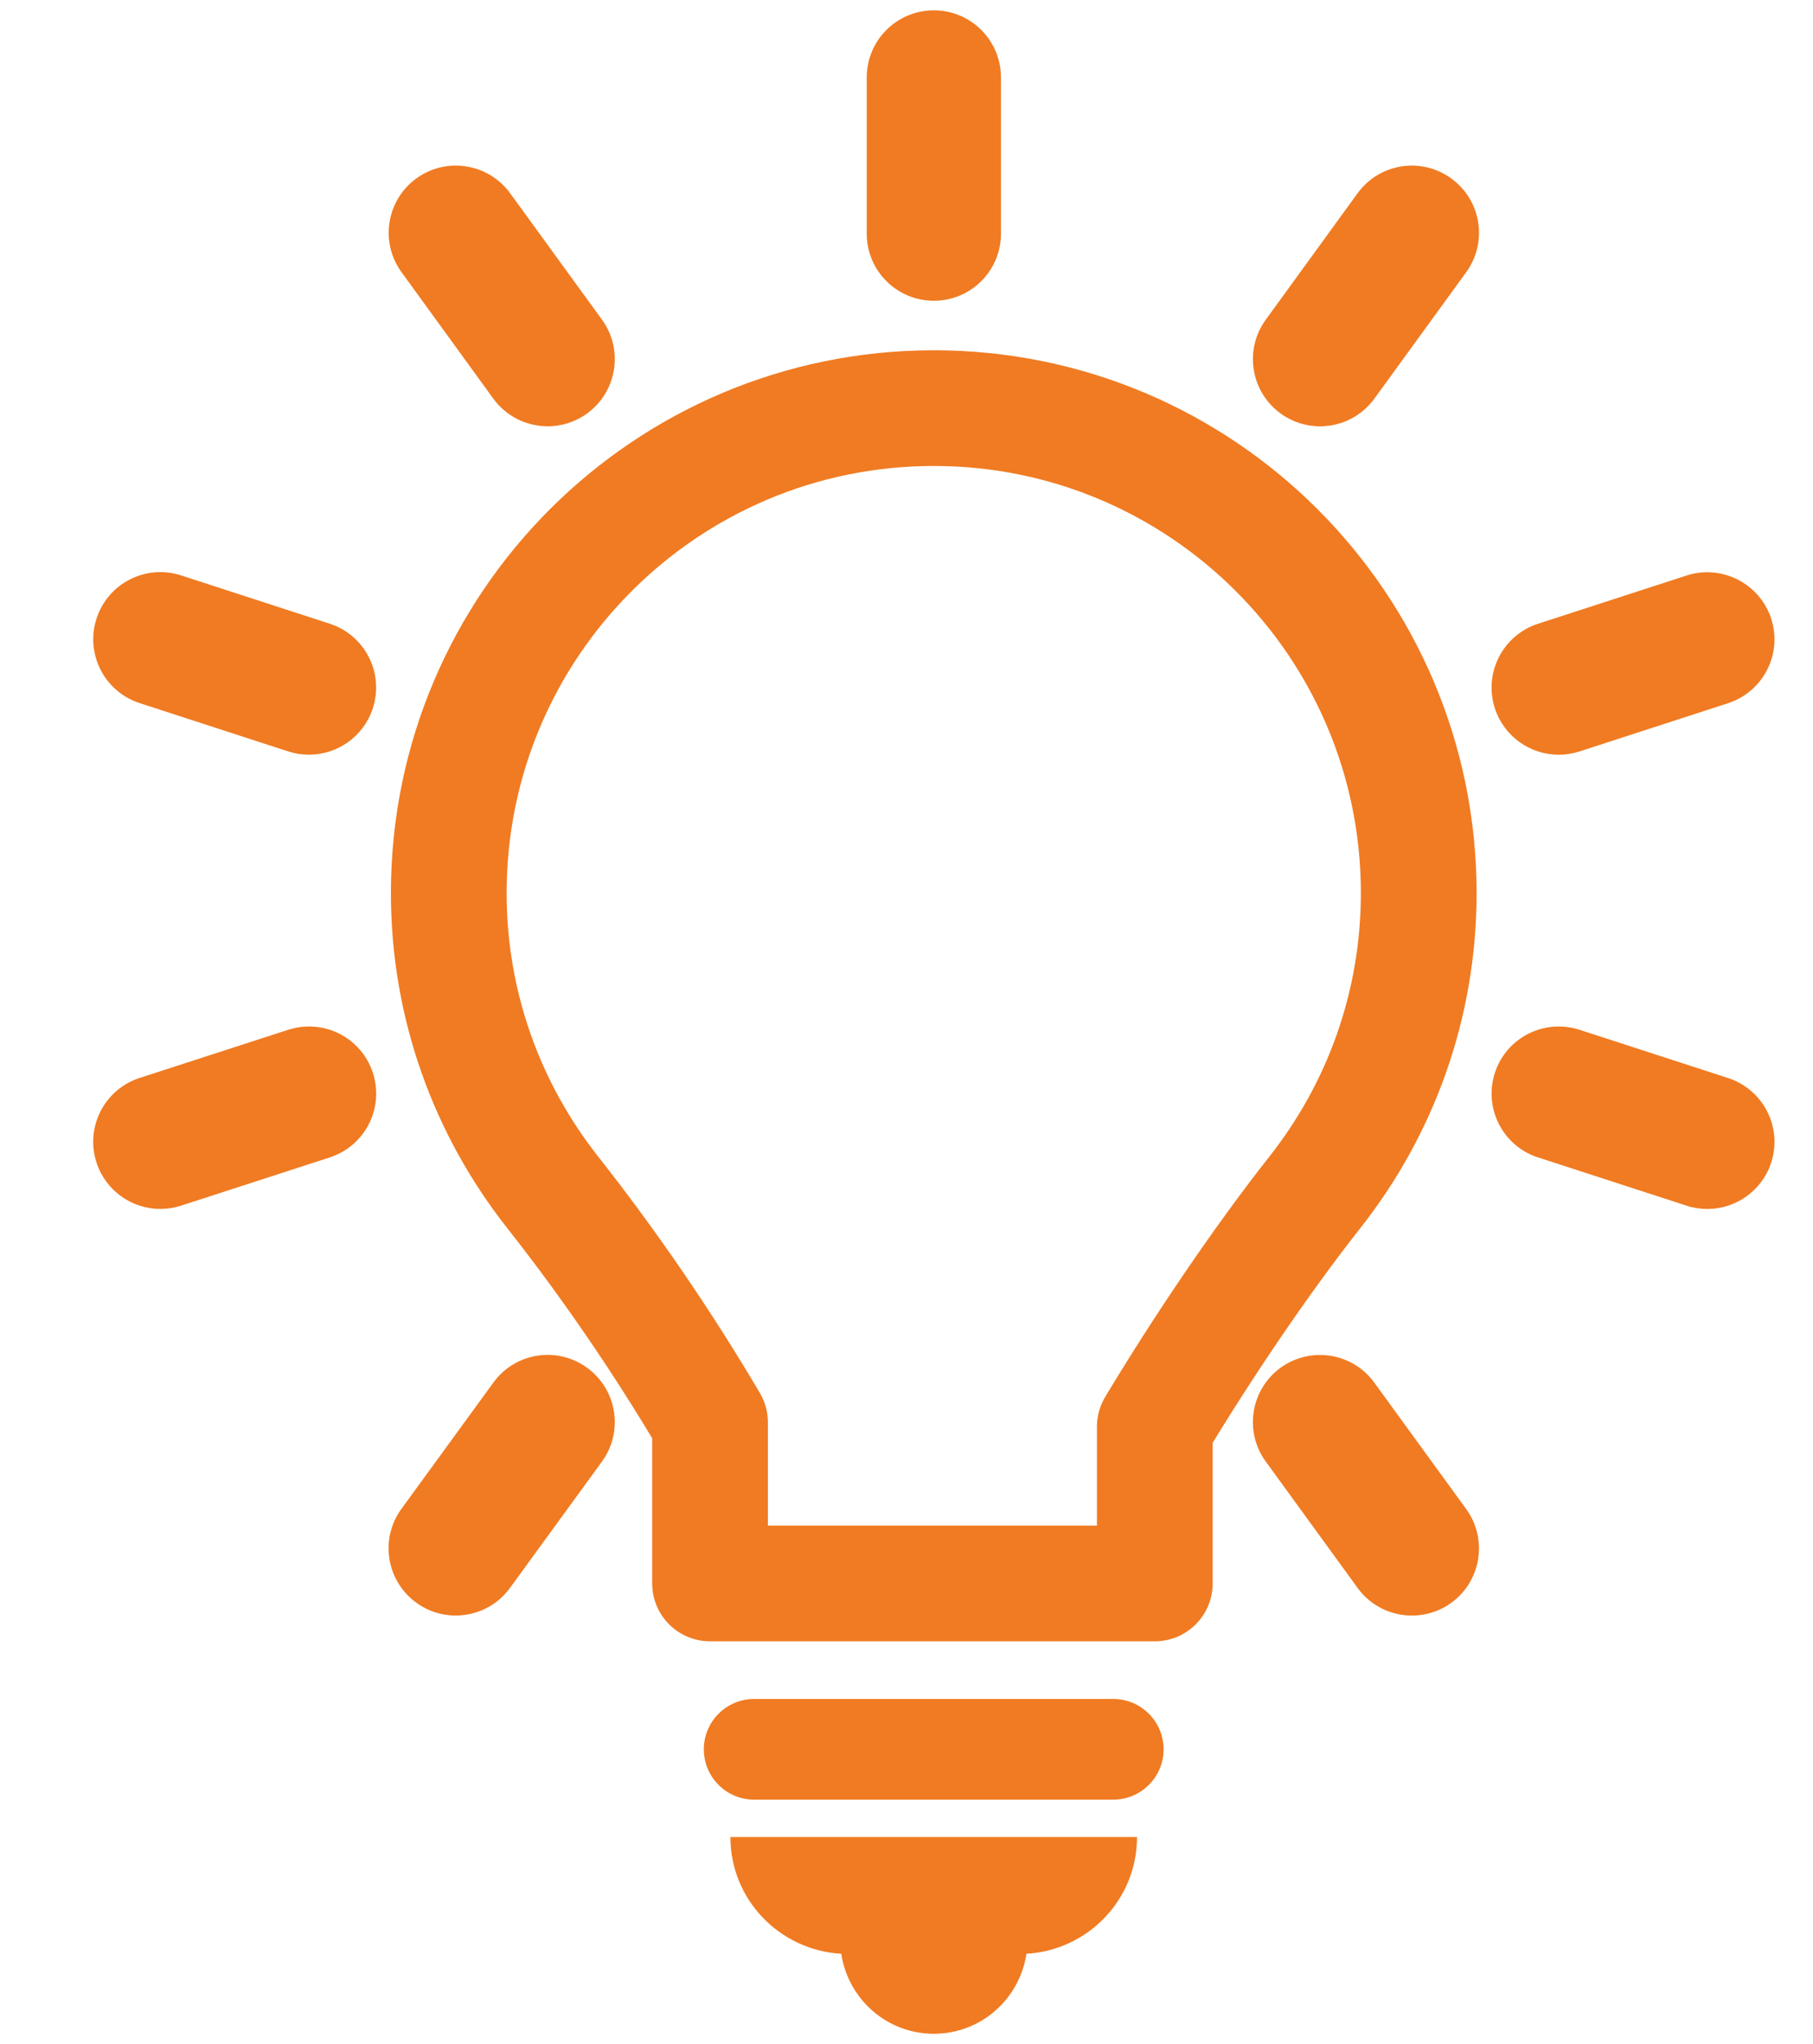
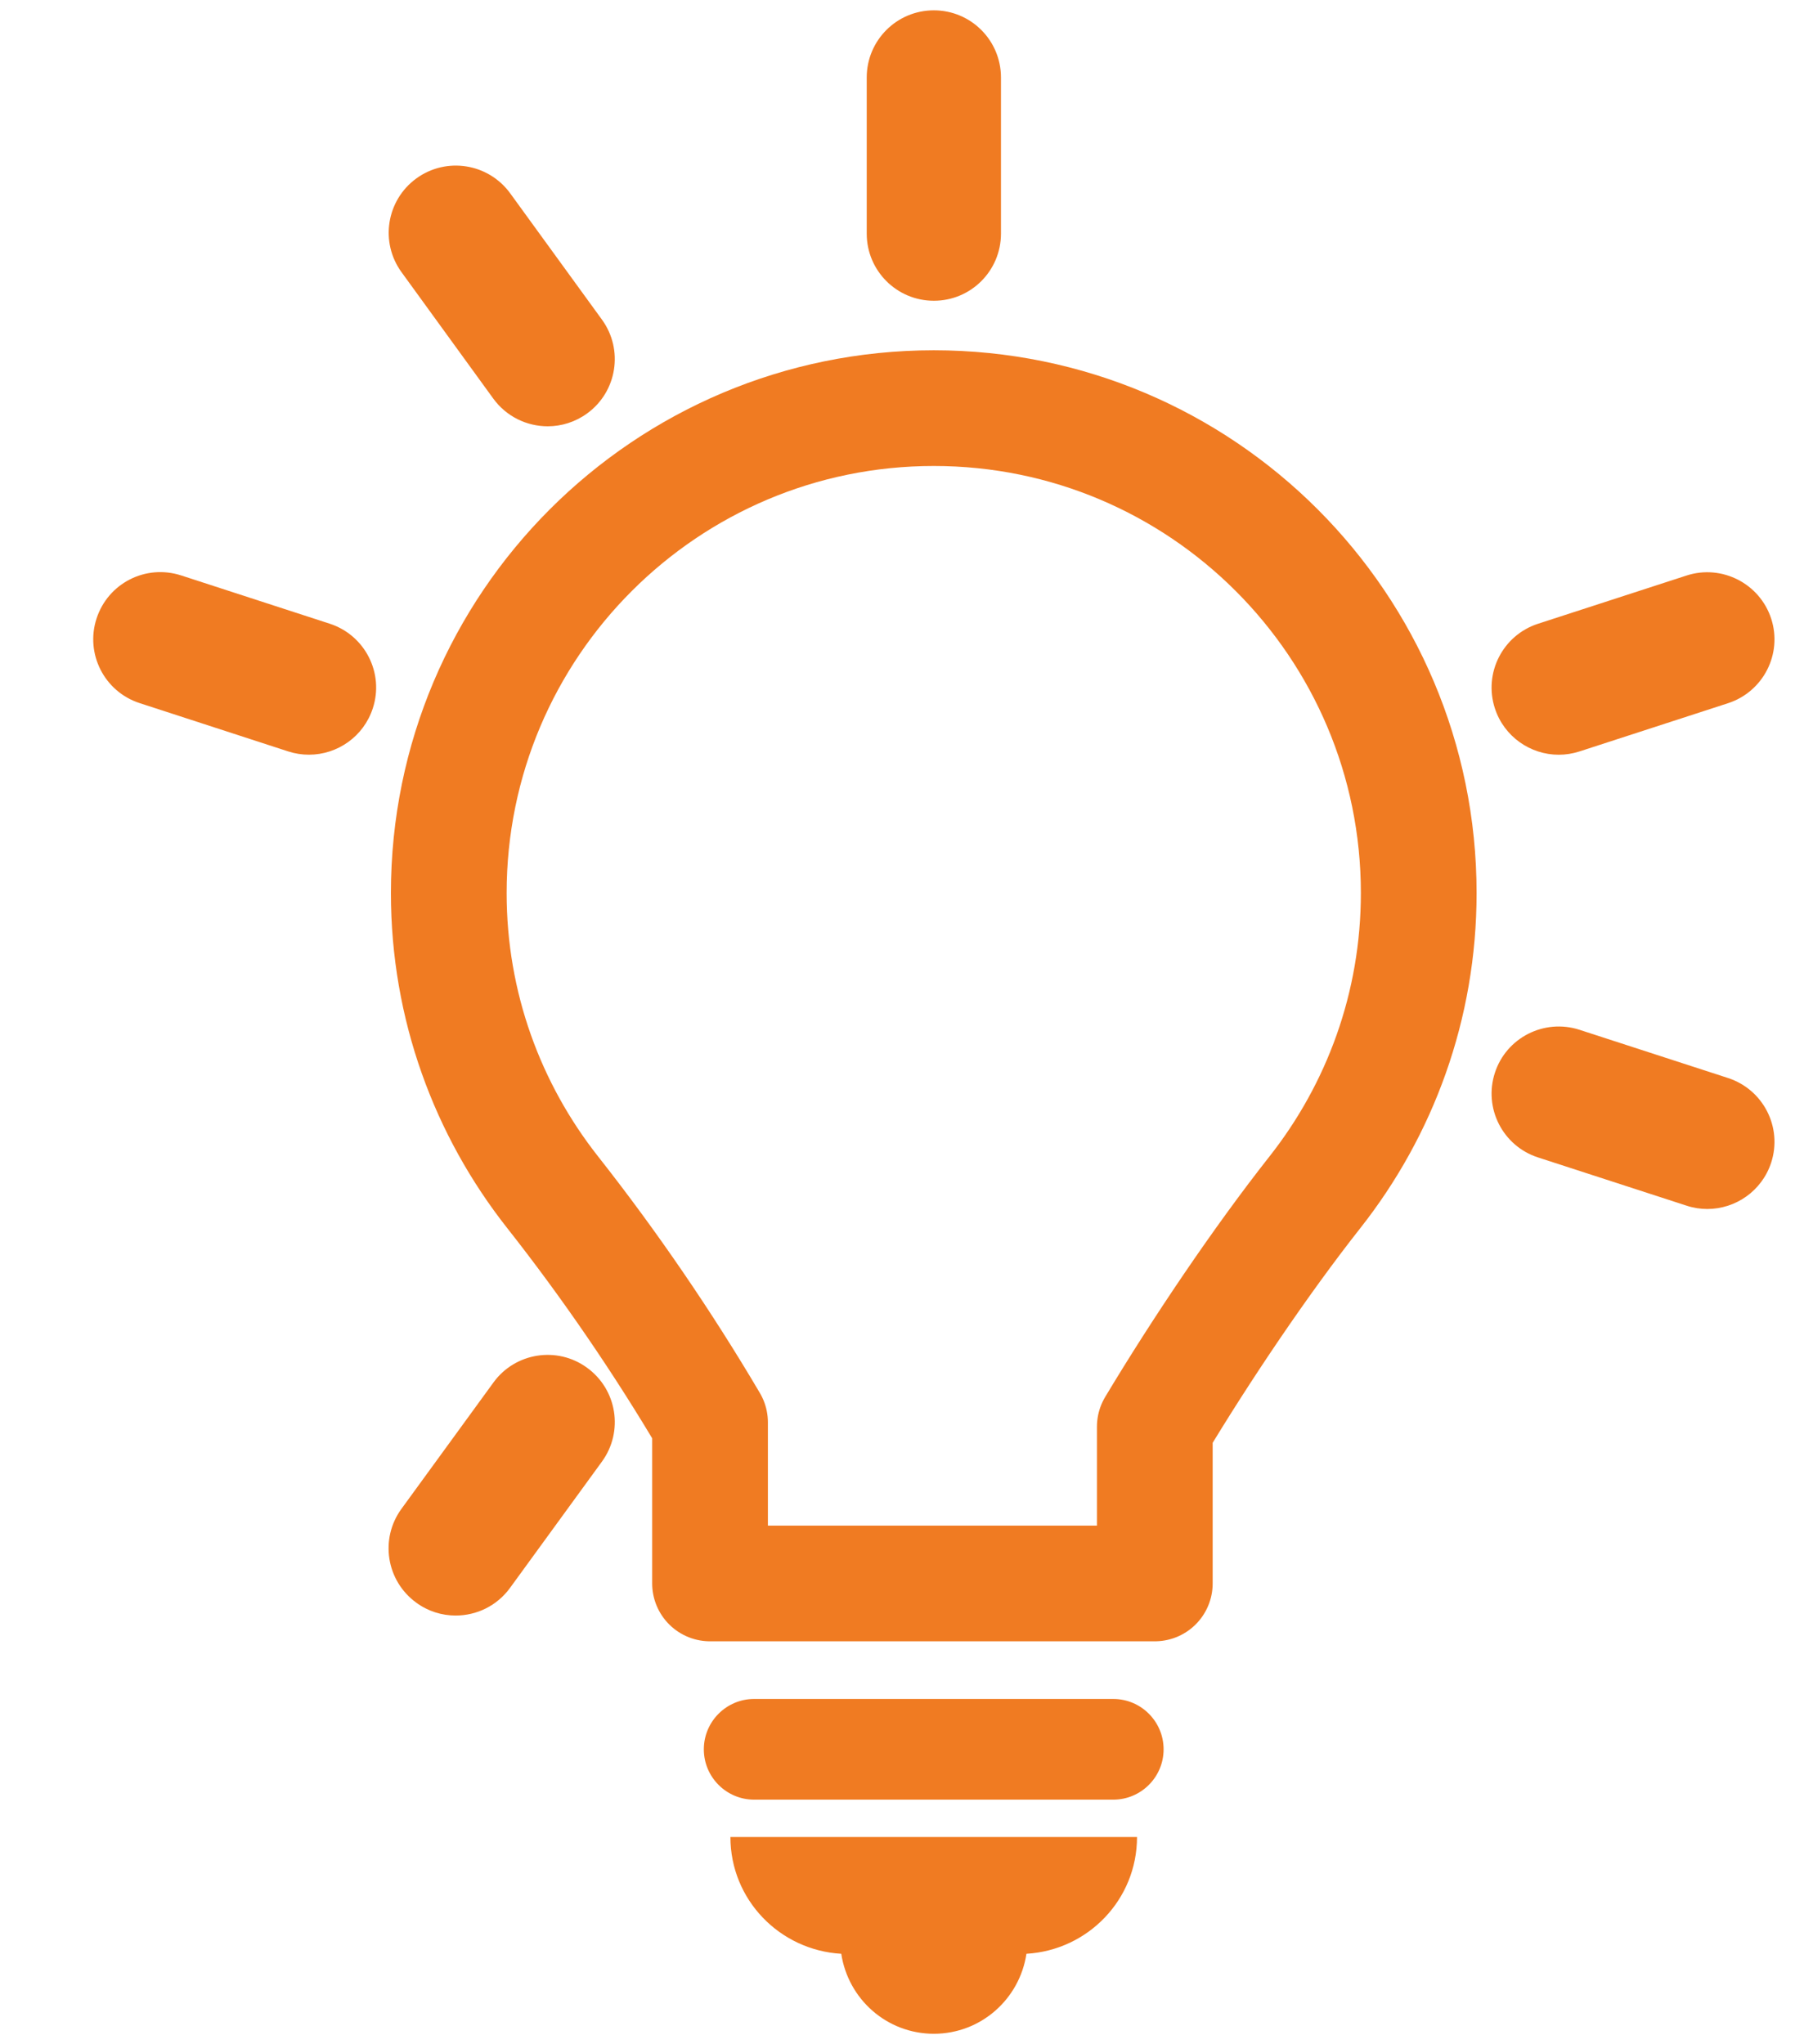
<svg xmlns="http://www.w3.org/2000/svg" version="1.1" id="Layer_1" x="0px" y="0px" width="47px" height="53px" viewBox="0 0 47 53" enable-background="new 0 0 47 53" xml:space="preserve">
  <g>
-     <path fill="#F07B22" d="M28.859,44.051h-9.308c-0.72,0-1.305,0.585-1.305,1.306c0,0.72,0.584,1.305,1.305,1.305h9.308   c0.721,0,1.306-0.585,1.306-1.305C30.165,44.636,29.58,44.051,28.859,44.051z" />
+     <path fill="#F07B22" d="M28.859,44.051h-9.308c-0.72,0-1.305,0.585-1.305,1.306c0,0.72,0.584,1.305,1.305,1.305h9.308   c0.721,0,1.306-0.585,1.306-1.305C30.165,44.636,29.58,44.051,28.859,44.051" />
    <path fill="#F07B22" d="M21.809,50.658c0.177,1.172,1.178,2.074,2.4,2.074c1.221,0,2.224-0.902,2.4-2.074   c1.598-0.094,2.867-1.407,2.867-3.028H18.935C18.935,49.252,20.208,50.565,21.809,50.658z" />
    <path fill="#F07B22" d="M24.209,7.798c0.963,0,1.74-0.779,1.74-1.74V2.009c0-0.961-0.777-1.741-1.74-1.741   c-0.962,0-1.74,0.779-1.74,1.741v4.049C22.469,7.019,23.247,7.798,24.209,7.798z" />
    <path fill="#F07B22" d="M12.787,10.334c0.342,0.47,0.873,0.719,1.412,0.719c0.353,0,0.712-0.108,1.021-0.333   c0.777-0.564,0.95-1.653,0.386-2.431l-2.38-3.277c-0.566-0.777-1.652-0.952-2.432-0.386c-0.776,0.564-0.95,1.653-0.385,2.431   L12.787,10.334z" />
-     <path fill="#F07B22" d="M35.627,35.849c-0.563-0.777-1.651-0.949-2.431-0.385c-0.775,0.565-0.949,1.653-0.383,2.431l2.381,3.277   c0.339,0.468,0.87,0.717,1.409,0.717c0.354,0,0.712-0.107,1.021-0.332c0.776-0.564,0.95-1.653,0.384-2.432L35.627,35.849z" />
    <path fill="#F07B22" d="M8.549,16.172L4.697,14.92c-0.923-0.298-1.896,0.203-2.194,1.117c-0.298,0.913,0.202,1.896,1.116,2.193   l3.852,1.253c0.18,0.058,0.36,0.085,0.538,0.085c0.734,0,1.417-0.467,1.656-1.204C9.963,17.453,9.463,16.47,8.549,16.172z" />
    <path fill="#F07B22" d="M44.797,27.951L40.945,26.7c-0.914-0.295-1.896,0.204-2.192,1.117c-0.297,0.914,0.203,1.896,1.118,2.193   l3.852,1.251c0.179,0.059,0.358,0.086,0.537,0.086c0.734,0,1.416-0.468,1.656-1.203C46.213,29.229,45.712,28.249,44.797,27.951z" />
-     <path fill="#F07B22" d="M7.473,26.7L3.62,27.949c-0.914,0.297-1.416,1.278-1.118,2.193c0.238,0.736,0.921,1.204,1.655,1.204   c0.177,0,0.359-0.028,0.538-0.086l3.853-1.25c0.915-0.297,1.416-1.278,1.119-2.192C9.37,26.905,8.396,26.405,7.473,26.7z" />
    <path fill="#F07B22" d="M40.409,19.569c0.179,0,0.357-0.028,0.536-0.085l3.852-1.251c0.915-0.298,1.416-1.279,1.119-2.193   c-0.299-0.914-1.284-1.413-2.193-1.118l-3.852,1.251c-0.915,0.298-1.415,1.279-1.118,2.193   C38.992,19.101,39.675,19.569,40.409,19.569z" />
    <path fill="#F07B22" d="M12.79,35.848l-2.384,3.275c-0.565,0.777-0.393,1.866,0.385,2.431c0.307,0.226,0.666,0.334,1.021,0.334   c0.54,0,1.069-0.248,1.41-0.717l2.383-3.275c0.565-0.777,0.394-1.866-0.385-2.432C14.445,34.896,13.352,35.07,12.79,35.848z" />
-     <path fill="#F07B22" d="M35.192,5.013L32.813,8.29c-0.565,0.778-0.392,1.866,0.385,2.431c0.31,0.224,0.668,0.333,1.021,0.333   c0.539,0,1.069-0.249,1.411-0.719l2.379-3.276c0.565-0.778,0.392-1.866-0.385-2.431C36.843,4.06,35.758,4.234,35.192,5.013z" />
    <path fill="none" stroke="#F07B22" stroke-width="3" stroke-linecap="round" stroke-linejoin="round" stroke-miterlimit="10" d="   M36.779,23.155c0-6.943-5.629-12.573-12.571-12.573c-6.945,0-12.574,5.629-12.574,12.573c0,2.93,1.008,5.619,2.69,7.755   c1.475,1.872,2.872,3.914,4.083,5.97v4.176h11.53v-4.064c1.199-2,2.75-4.302,4.151-6.079   C35.772,28.776,36.779,26.087,36.779,23.155z" />
  </g>
</svg>